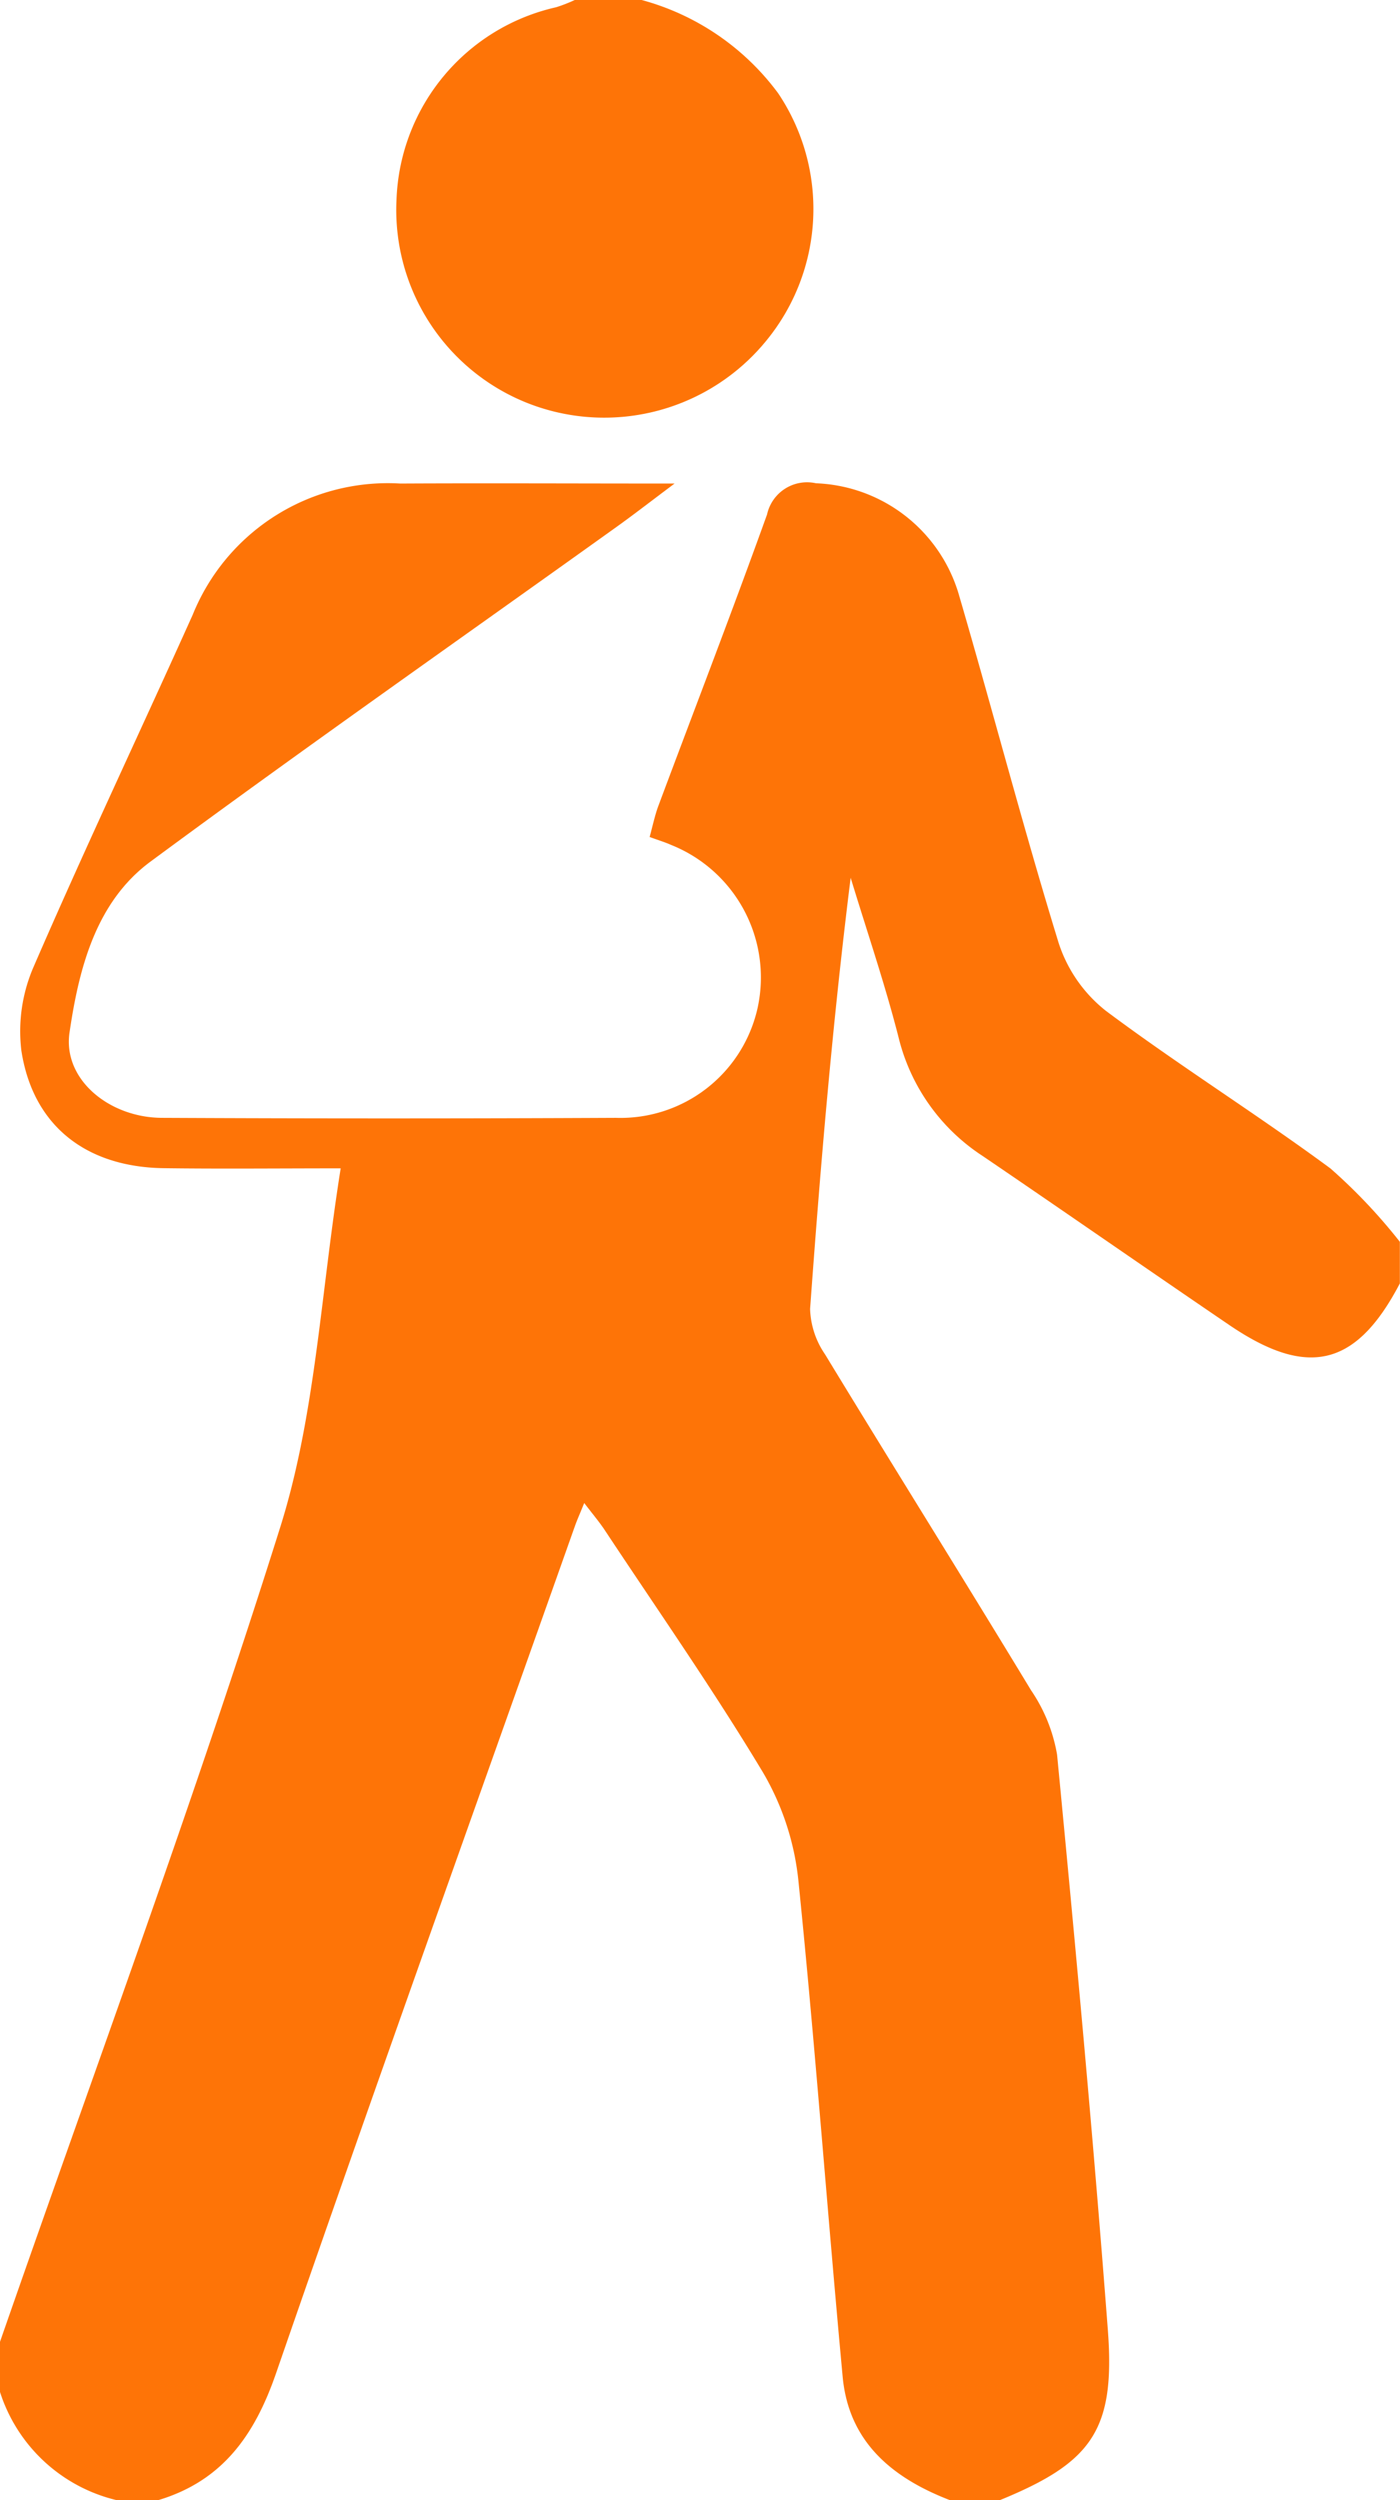
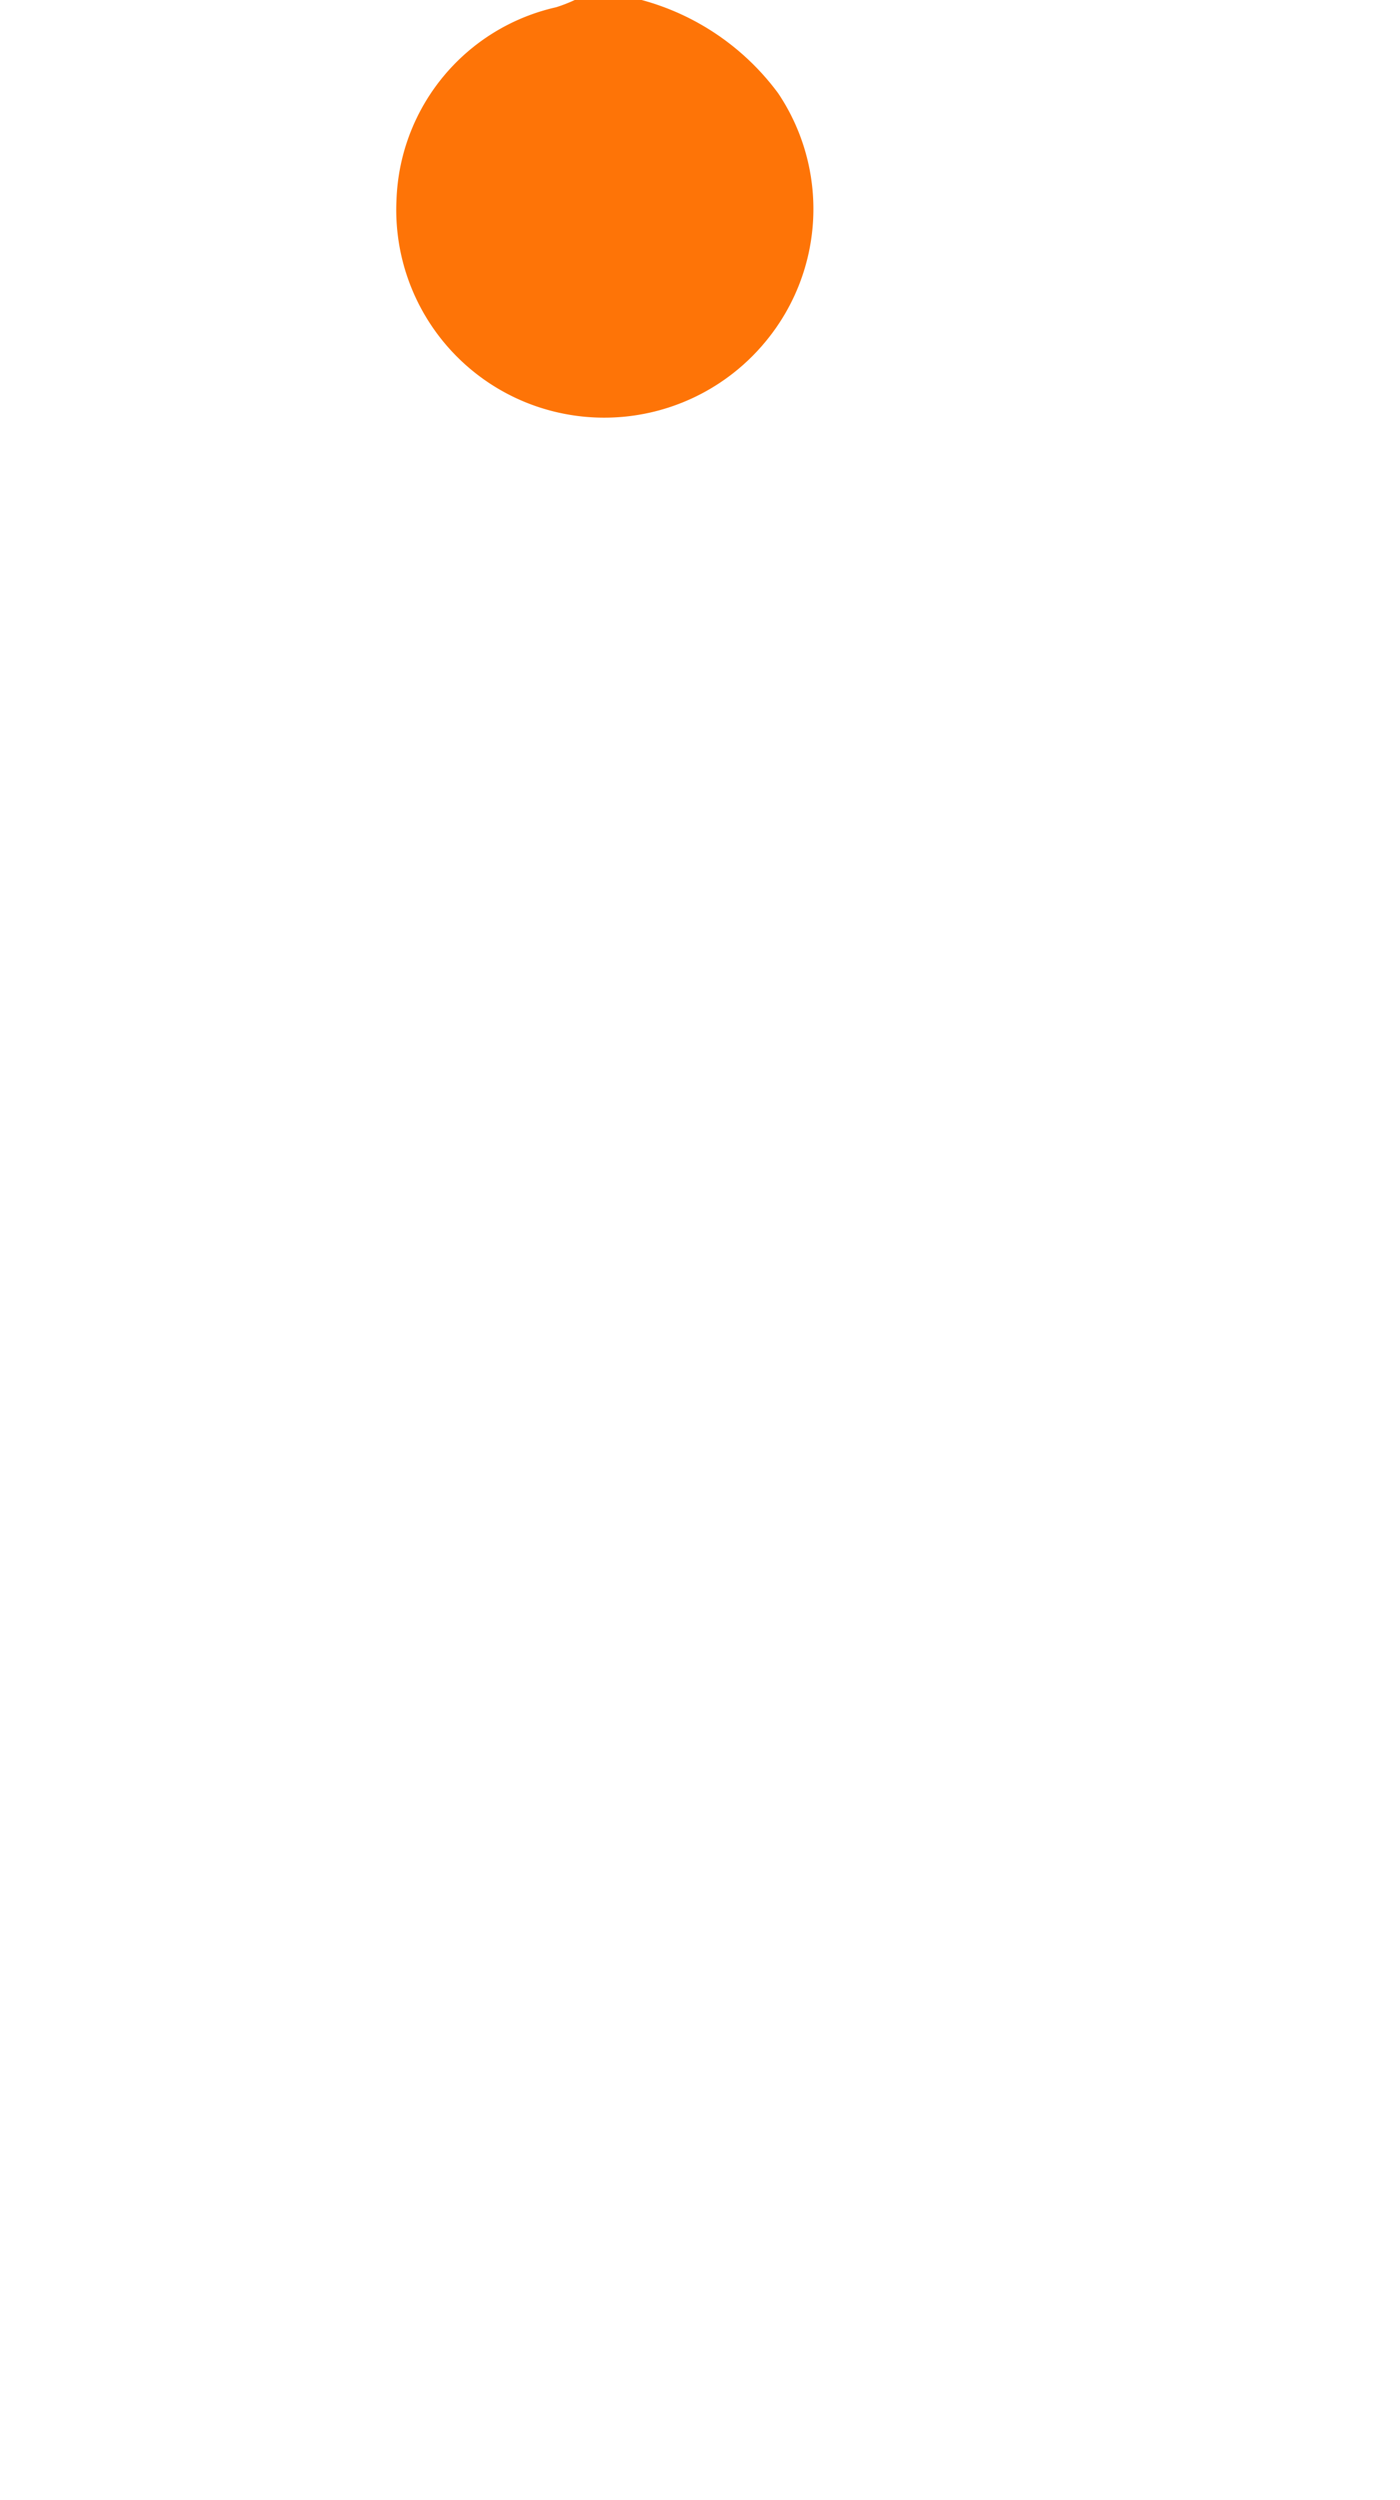
<svg xmlns="http://www.w3.org/2000/svg" width="51.009" height="91.087" viewBox="0 0 51.009 91.087">
  <g id="Group_323" data-name="Group 323" transform="translate(-1166 32.5)">
-     <path id="Path_63" data-name="Path 63" d="M1166,72.82c3.437-9.885,7.078-19.707,10.213-29.687,1.283-4.084,1.472-8.512,2.2-13.065-2.254,0-4.35.023-6.445-.006-2.837-.039-4.773-1.551-5.19-4.287a5.891,5.891,0,0,1,.453-3.065c1.863-4.3,3.869-8.536,5.79-12.81a7.667,7.667,0,0,1,7.565-4.781c3.185-.017,6.371,0,9.992,0-.9.674-1.5,1.141-2.12,1.584-5.665,4.057-11.373,8.053-16.978,12.192-2,1.48-2.608,3.918-2.947,6.226-.251,1.707,1.448,3.1,3.368,3.107q8.27.042,16.54,0a5.118,5.118,0,0,0,5.167-4.026,5.2,5.2,0,0,0-3.151-5.915c-.224-.1-.462-.172-.788-.291.111-.4.187-.781.321-1.14,1.321-3.537,2.681-7.059,3.958-10.612a1.492,1.492,0,0,1,1.783-1.135,5.647,5.647,0,0,1,5.223,4.118c1.226,4.2,2.331,8.443,3.617,12.626a5.186,5.186,0,0,0,1.724,2.478c2.667,1.993,5.5,3.764,8.179,5.74a20.066,20.066,0,0,1,2.53,2.674V34.26c-1.581,3.024-3.345,3.467-6.209,1.52-3-2.04-5.982-4.116-8.984-6.157a7.189,7.189,0,0,1-3.071-4.323c-.5-1.96-1.158-3.881-1.746-5.819-.659,5.28-1.1,10.492-1.478,15.71a3.078,3.078,0,0,0,.543,1.651c2.487,4.091,5.029,8.149,7.509,12.244a5.916,5.916,0,0,1,.947,2.345c.671,6.978,1.318,13.96,1.849,20.951.278,3.655-.579,4.835-3.933,6.207h-1.822c-2.095-.808-3.684-2.114-3.906-4.49-.562-6.026-1-12.064-1.614-18.083a9.758,9.758,0,0,0-1.275-3.914c-1.813-3.023-3.839-5.918-5.785-8.861-.2-.3-.438-.58-.743-.98-.161.4-.262.621-.343.852-3.641,10.282-7.324,20.55-10.887,30.859-.781,2.26-1.956,3.916-4.29,4.617h-1.518a5.9,5.9,0,0,1-4.25-3.947Z" transform="translate(0 -20.002)" fill="#fe7407" />
    <path id="Path_64" data-name="Path 64" d="M1205.788-32.5a9.152,9.152,0,0,1,4.975,3.4,7.566,7.566,0,0,1-.424,9,7.618,7.618,0,0,1-8.594,2.33,7.568,7.568,0,0,1-4.89-7.437,7.459,7.459,0,0,1,5.813-7.028,5.437,5.437,0,0,0,.692-.27Z" transform="translate(-16.409)" fill="#fe7407" />
  </g>
</svg>